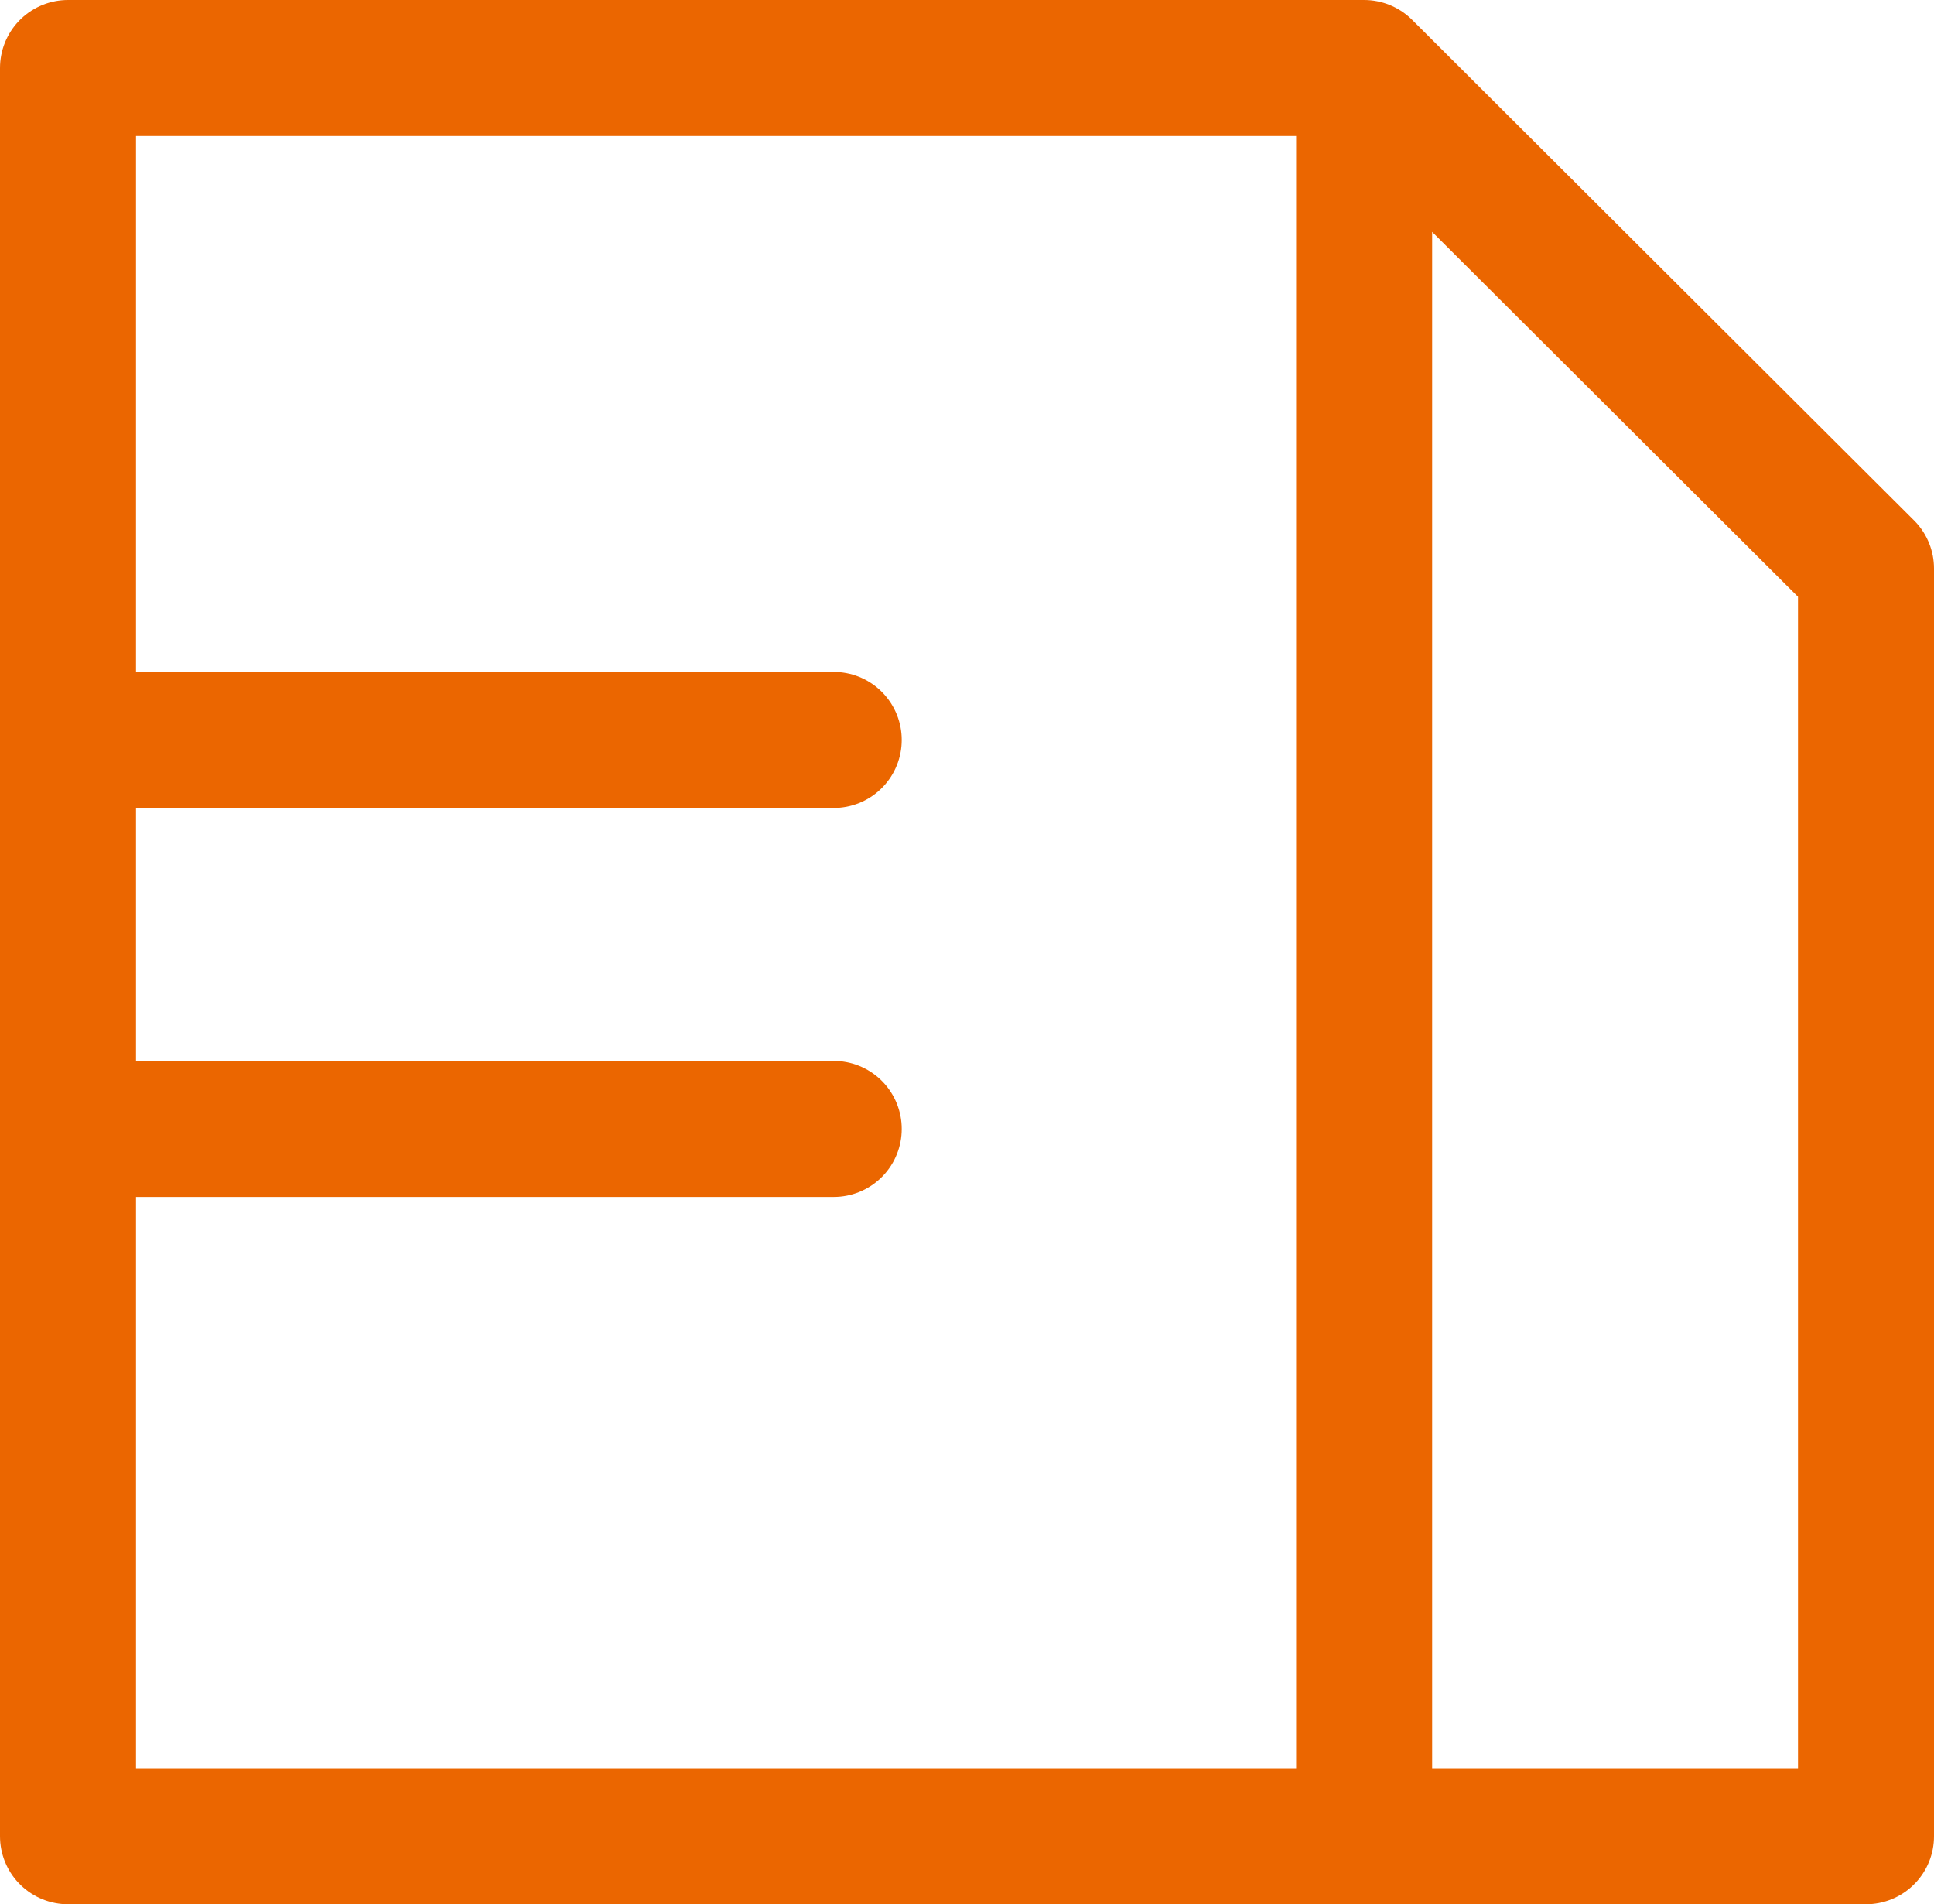
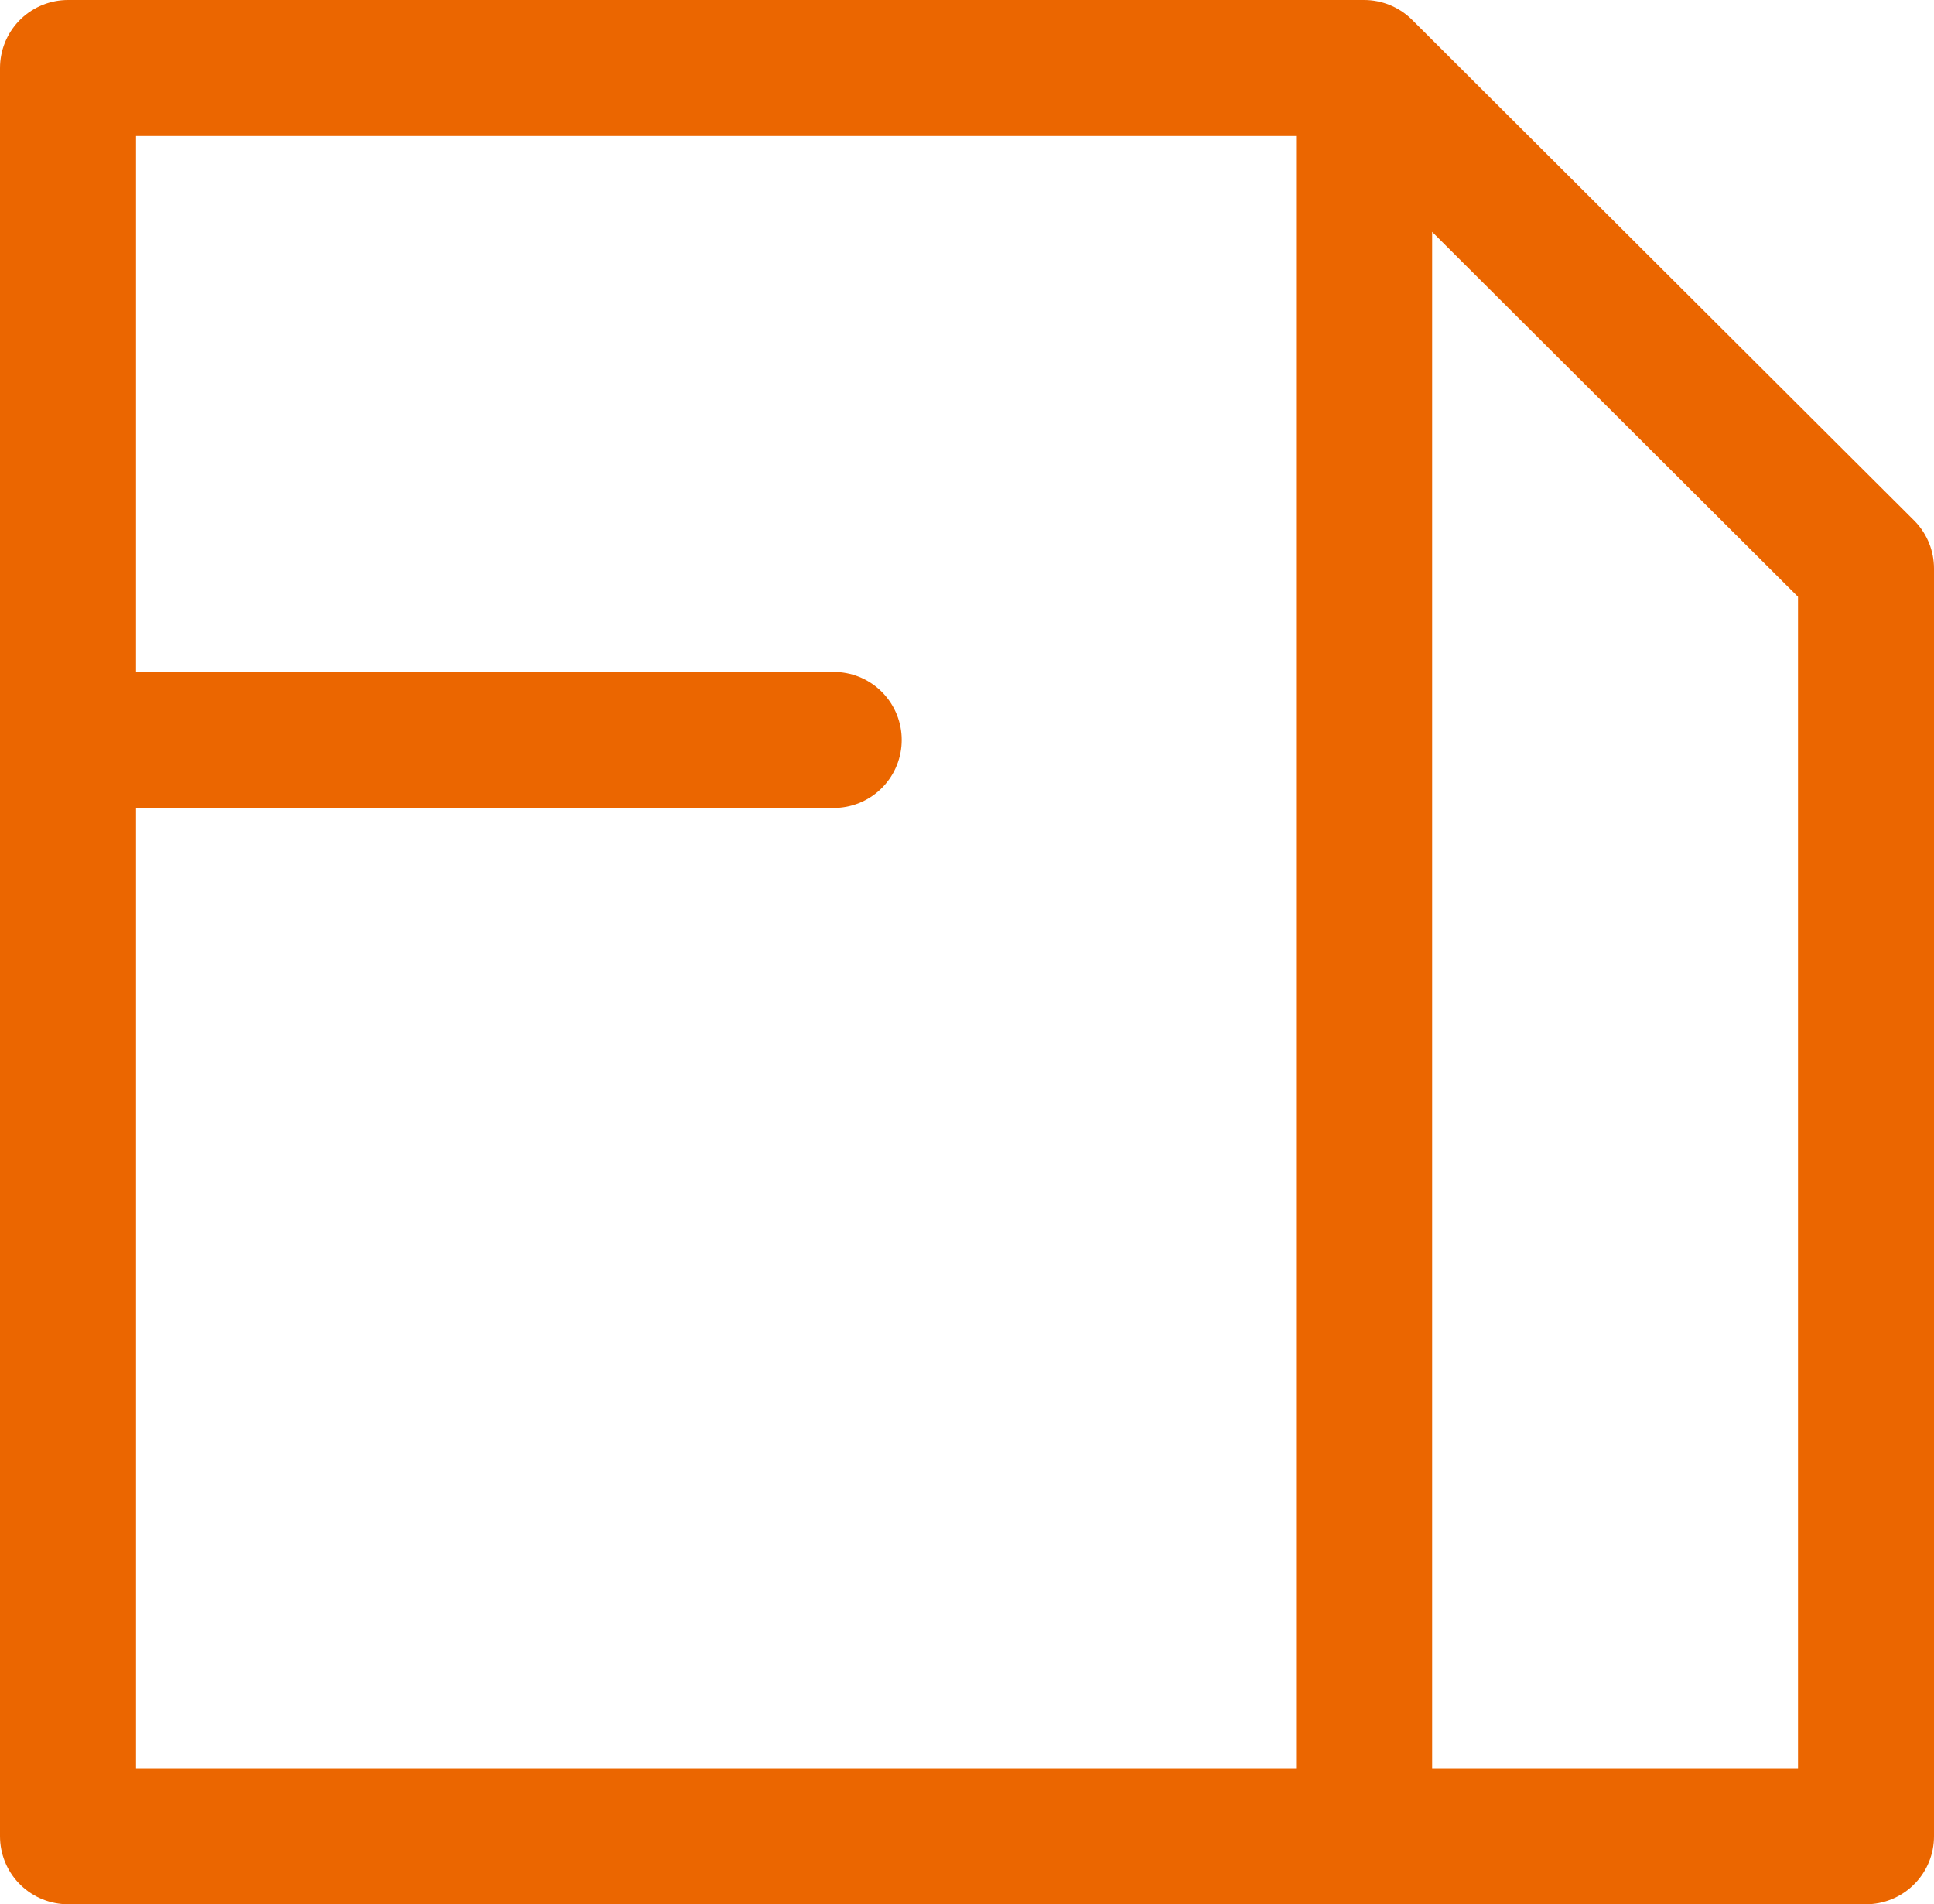
<svg xmlns="http://www.w3.org/2000/svg" viewBox="0 0 14.22 14">
  <defs>
    <style>.cls-1{fill:none;stroke:#eb6600;stroke-linecap:round;stroke-linejoin:round}</style>
  </defs>
  <g>
    <g>
-       <path class="cls-1" d="M.5.5h9.53v13H.5zM10.03.5l3.69 3.68v9.32h-3.69V.5zM.5 5.44h5.63M.5 8.3h5.63" />
+       <path class="cls-1" d="M.5.5h9.53v13H.5zM10.03.5l3.69 3.68v9.32h-3.69V.5zM.5 5.44h5.63M.5 8.3" />
    </g>
  </g>
</svg>